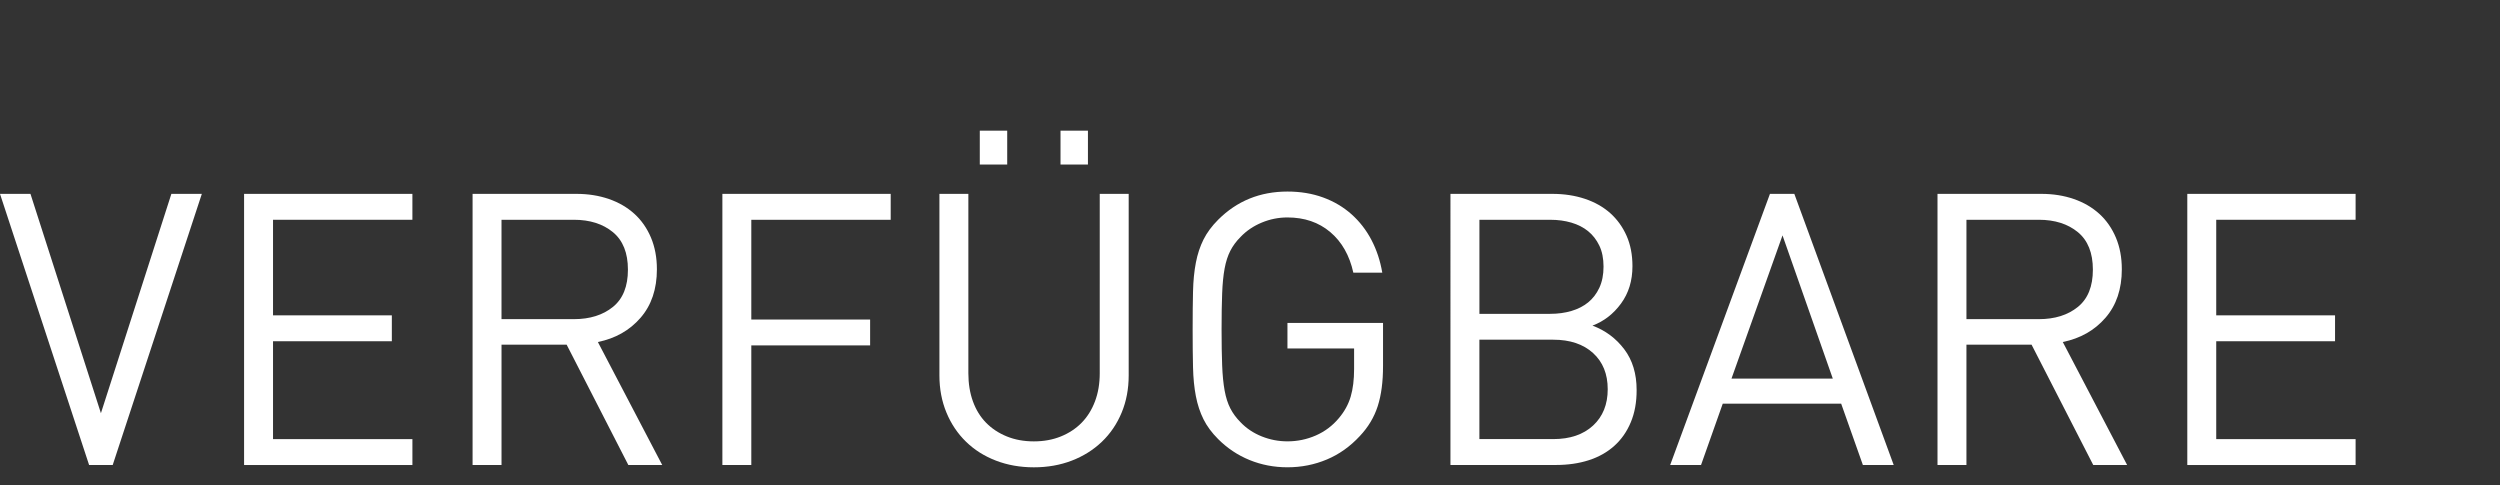
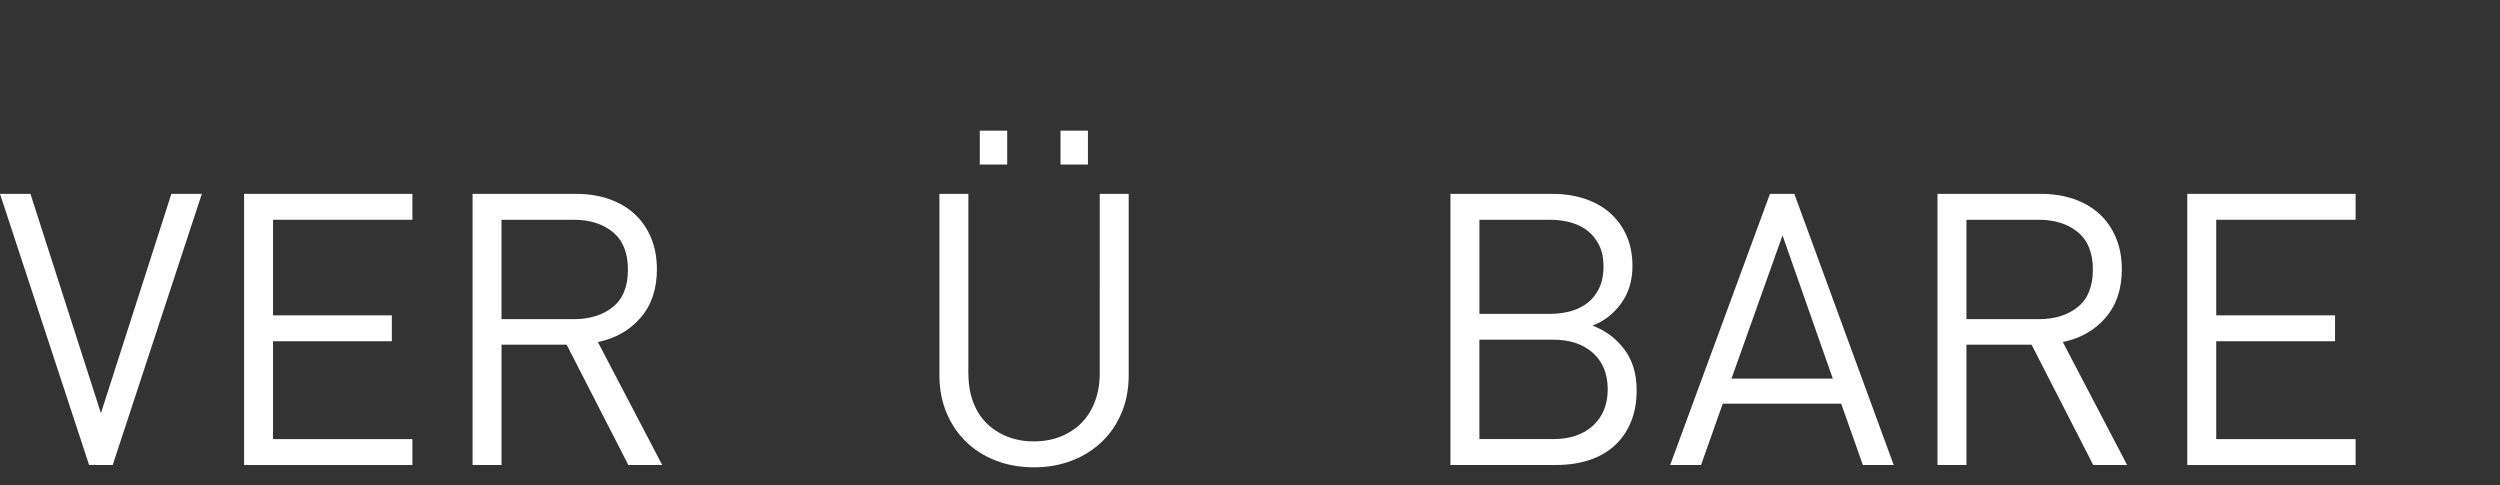
<svg xmlns="http://www.w3.org/2000/svg" version="1.1" id="Ebene_1" x="0px" y="0px" width="190.551px" height="37px" viewBox="0 0 190.551 37" enable-background="new 0 0 190.551 37" xml:space="preserve">
  <rect x="0" y="0" width="190.551" height="37" fill="#333333" stroke="none" />
  <g>
    <path fill="#FFFFFF" d="M8.591,35.441h-1.8L0,14.777h2.322l5.37,16.718l5.37-16.718h2.322L8.591,35.441z" />
    <path fill="#FFFFFF" d="M18.604,35.441V14.777h12.829v1.974H20.81v7.285h9.056v1.974H20.81v7.46h10.624v1.974h-12.83V35.441z" />
    <path fill="#FFFFFF" d="M47.891,35.441l-4.702-9.172h-4.963v9.172H36.02V14.777h7.924c0.89,0,1.712,0.131,2.467,0.392   c0.755,0.261,1.403,0.639,1.945,1.132c0.542,0.494,0.962,1.099,1.263,1.814c0.3,0.716,0.45,1.519,0.45,2.41   c0,1.509-0.416,2.742-1.248,3.699c-0.832,0.959-1.916,1.572-3.251,1.844l4.905,9.375h-2.584V35.441z M46.715,17.694   c-0.764-0.628-1.756-0.943-2.975-0.943h-5.515v7.575h5.515c1.219,0,2.21-0.311,2.975-0.93c0.765-0.619,1.146-1.566,1.146-2.844   S47.479,18.323,46.715,17.694z" />
-     <path fill="#FFFFFF" d="M57.265,16.751v7.604h9.056v1.974h-9.056v9.112H55.06V14.777h12.829v1.974H57.265z" />
    <path fill="#FFFFFF" d="M85.492,31.452c-0.358,0.86-0.861,1.603-1.509,2.221c-0.648,0.619-1.413,1.099-2.293,1.437   c-0.881,0.339-1.843,0.509-2.888,0.509c-1.045,0-2.008-0.17-2.888-0.509c-0.881-0.338-1.64-0.816-2.279-1.437   c-0.639-0.62-1.137-1.358-1.495-2.221c-0.358-0.861-0.537-1.806-0.537-2.83V14.777h2.206v13.671c0,0.793,0.116,1.509,0.348,2.146   c0.232,0.64,0.566,1.181,1.001,1.626c0.435,0.445,0.962,0.793,1.582,1.045c0.619,0.252,1.306,0.377,2.061,0.377   c0.755,0,1.441-0.125,2.061-0.377c0.619-0.252,1.146-0.6,1.582-1.045s0.774-0.986,1.016-1.626c0.242-0.639,0.363-1.354,0.363-2.146   V14.777h2.206v13.845C86.028,29.646,85.85,30.591,85.492,31.452z M74.68,12.542V9.959h2.09v2.583H74.68z M80.833,12.542V9.959h2.09   v2.583H80.833z" />
-     <path fill="#FFFFFF" d="M105.011,30.958c-0.271,0.842-0.726,1.603-1.364,2.278c-0.734,0.794-1.572,1.39-2.511,1.785   c-0.939,0.396-1.94,0.596-3.005,0.596c-1.025,0-1.987-0.186-2.887-0.553c-0.899-0.366-1.698-0.899-2.395-1.596   c-0.484-0.484-0.856-0.986-1.117-1.51c-0.261-0.523-0.455-1.107-0.581-1.756s-0.199-1.383-0.218-2.206   c-0.02-0.822-0.029-1.785-0.029-2.888c0-1.104,0.009-2.066,0.029-2.89c0.019-0.821,0.092-1.557,0.218-2.204   c0.125-0.648,0.319-1.234,0.581-1.757c0.262-0.522,0.633-1.025,1.117-1.509c1.432-1.432,3.192-2.148,5.282-2.148   c0.988,0,1.892,0.15,2.715,0.45c0.822,0.3,1.543,0.726,2.162,1.277c0.619,0.551,1.127,1.205,1.523,1.959   c0.396,0.755,0.672,1.587,0.827,2.496h-2.206c-0.291-1.315-0.876-2.346-1.756-3.091c-0.88-0.745-1.969-1.117-3.266-1.117   c-0.678,0-1.33,0.13-1.959,0.392c-0.628,0.261-1.166,0.624-1.61,1.089c-0.33,0.329-0.591,0.682-0.784,1.059   c-0.194,0.377-0.339,0.827-0.436,1.35c-0.097,0.522-0.16,1.156-0.188,1.901c-0.029,0.744-0.044,1.658-0.044,2.742   s0.015,1.998,0.044,2.742c0.029,0.746,0.091,1.385,0.188,1.916c0.097,0.532,0.242,0.986,0.436,1.364   c0.193,0.377,0.454,0.729,0.784,1.06c0.445,0.465,0.981,0.822,1.61,1.074c0.629,0.252,1.281,0.377,1.959,0.377   c0.756,0,1.476-0.149,2.164-0.449c0.687-0.301,1.271-0.74,1.756-1.321c0.425-0.502,0.726-1.049,0.9-1.64   c0.174-0.59,0.26-1.291,0.26-2.104v-1.565h-5.08v-1.945h7.285v3.279C105.417,29.098,105.282,30.116,105.011,30.958z" />
    <path fill="#FFFFFF" d="M124.297,32.191c-0.299,0.717-0.721,1.316-1.262,1.8c-0.543,0.483-1.19,0.848-1.945,1.089   c-0.754,0.242-1.586,0.361-2.496,0.361h-8.04V14.777h7.778c0.89,0,1.713,0.126,2.467,0.377c0.755,0.252,1.397,0.615,1.93,1.088   c0.532,0.475,0.947,1.05,1.248,1.727c0.3,0.678,0.449,1.451,0.449,2.322c0,1.104-0.289,2.051-0.87,2.844   c-0.581,0.795-1.306,1.355-2.177,1.684c0.986,0.369,1.793,0.97,2.422,1.801c0.63,0.833,0.943,1.867,0.943,3.105   C124.749,30.652,124.598,31.477,124.297,32.191z M121.903,18.725c-0.213-0.445-0.499-0.813-0.855-1.103   c-0.358-0.291-0.784-0.508-1.277-0.653c-0.494-0.145-1.029-0.217-1.611-0.217h-5.398v7.169h5.398c0.582,0,1.117-0.073,1.611-0.218   c0.493-0.145,0.919-0.363,1.277-0.652c0.357-0.291,0.643-0.662,0.855-1.117s0.319-0.992,0.319-1.61   C122.222,19.704,122.116,19.17,121.903,18.725z M121.424,26.909c-0.745-0.677-1.756-1.017-3.033-1.017h-5.631v7.576h5.631   c1.277,0,2.288-0.344,3.033-1.031c0.744-0.687,1.117-1.609,1.117-2.771S122.168,27.587,121.424,26.909z" />
    <path fill="#FFFFFF" d="M141.989,35.441l-1.654-4.672h-9.027l-1.654,4.672h-2.352l7.605-20.666h1.857l7.574,20.666H141.989z    M135.864,17.941l-3.889,10.915h7.721L135.864,17.941z" />
    <path fill="#FFFFFF" d="M159.547,35.441l-4.701-9.172h-4.963v9.172h-2.206V14.777h7.924c0.89,0,1.712,0.131,2.467,0.392   c0.755,0.261,1.403,0.639,1.945,1.132c0.542,0.494,0.962,1.099,1.263,1.814c0.301,0.716,0.45,1.519,0.45,2.41   c0,1.509-0.416,2.742-1.248,3.699c-0.832,0.959-1.916,1.572-3.251,1.844l4.904,9.375h-2.584V35.441z M158.374,17.694   c-0.765-0.628-1.756-0.943-2.976-0.943h-5.515v7.575h5.515c1.22,0,2.21-0.311,2.976-0.93c0.765-0.619,1.146-1.566,1.146-2.844   S159.137,18.323,158.374,17.694z" />
    <path fill="#FFFFFF" d="M166.717,35.441V14.777h12.828v1.974h-10.623v7.285h9.056v1.974h-9.056v7.46h10.623v1.974h-12.828V35.441z" />
  </g>
</svg>